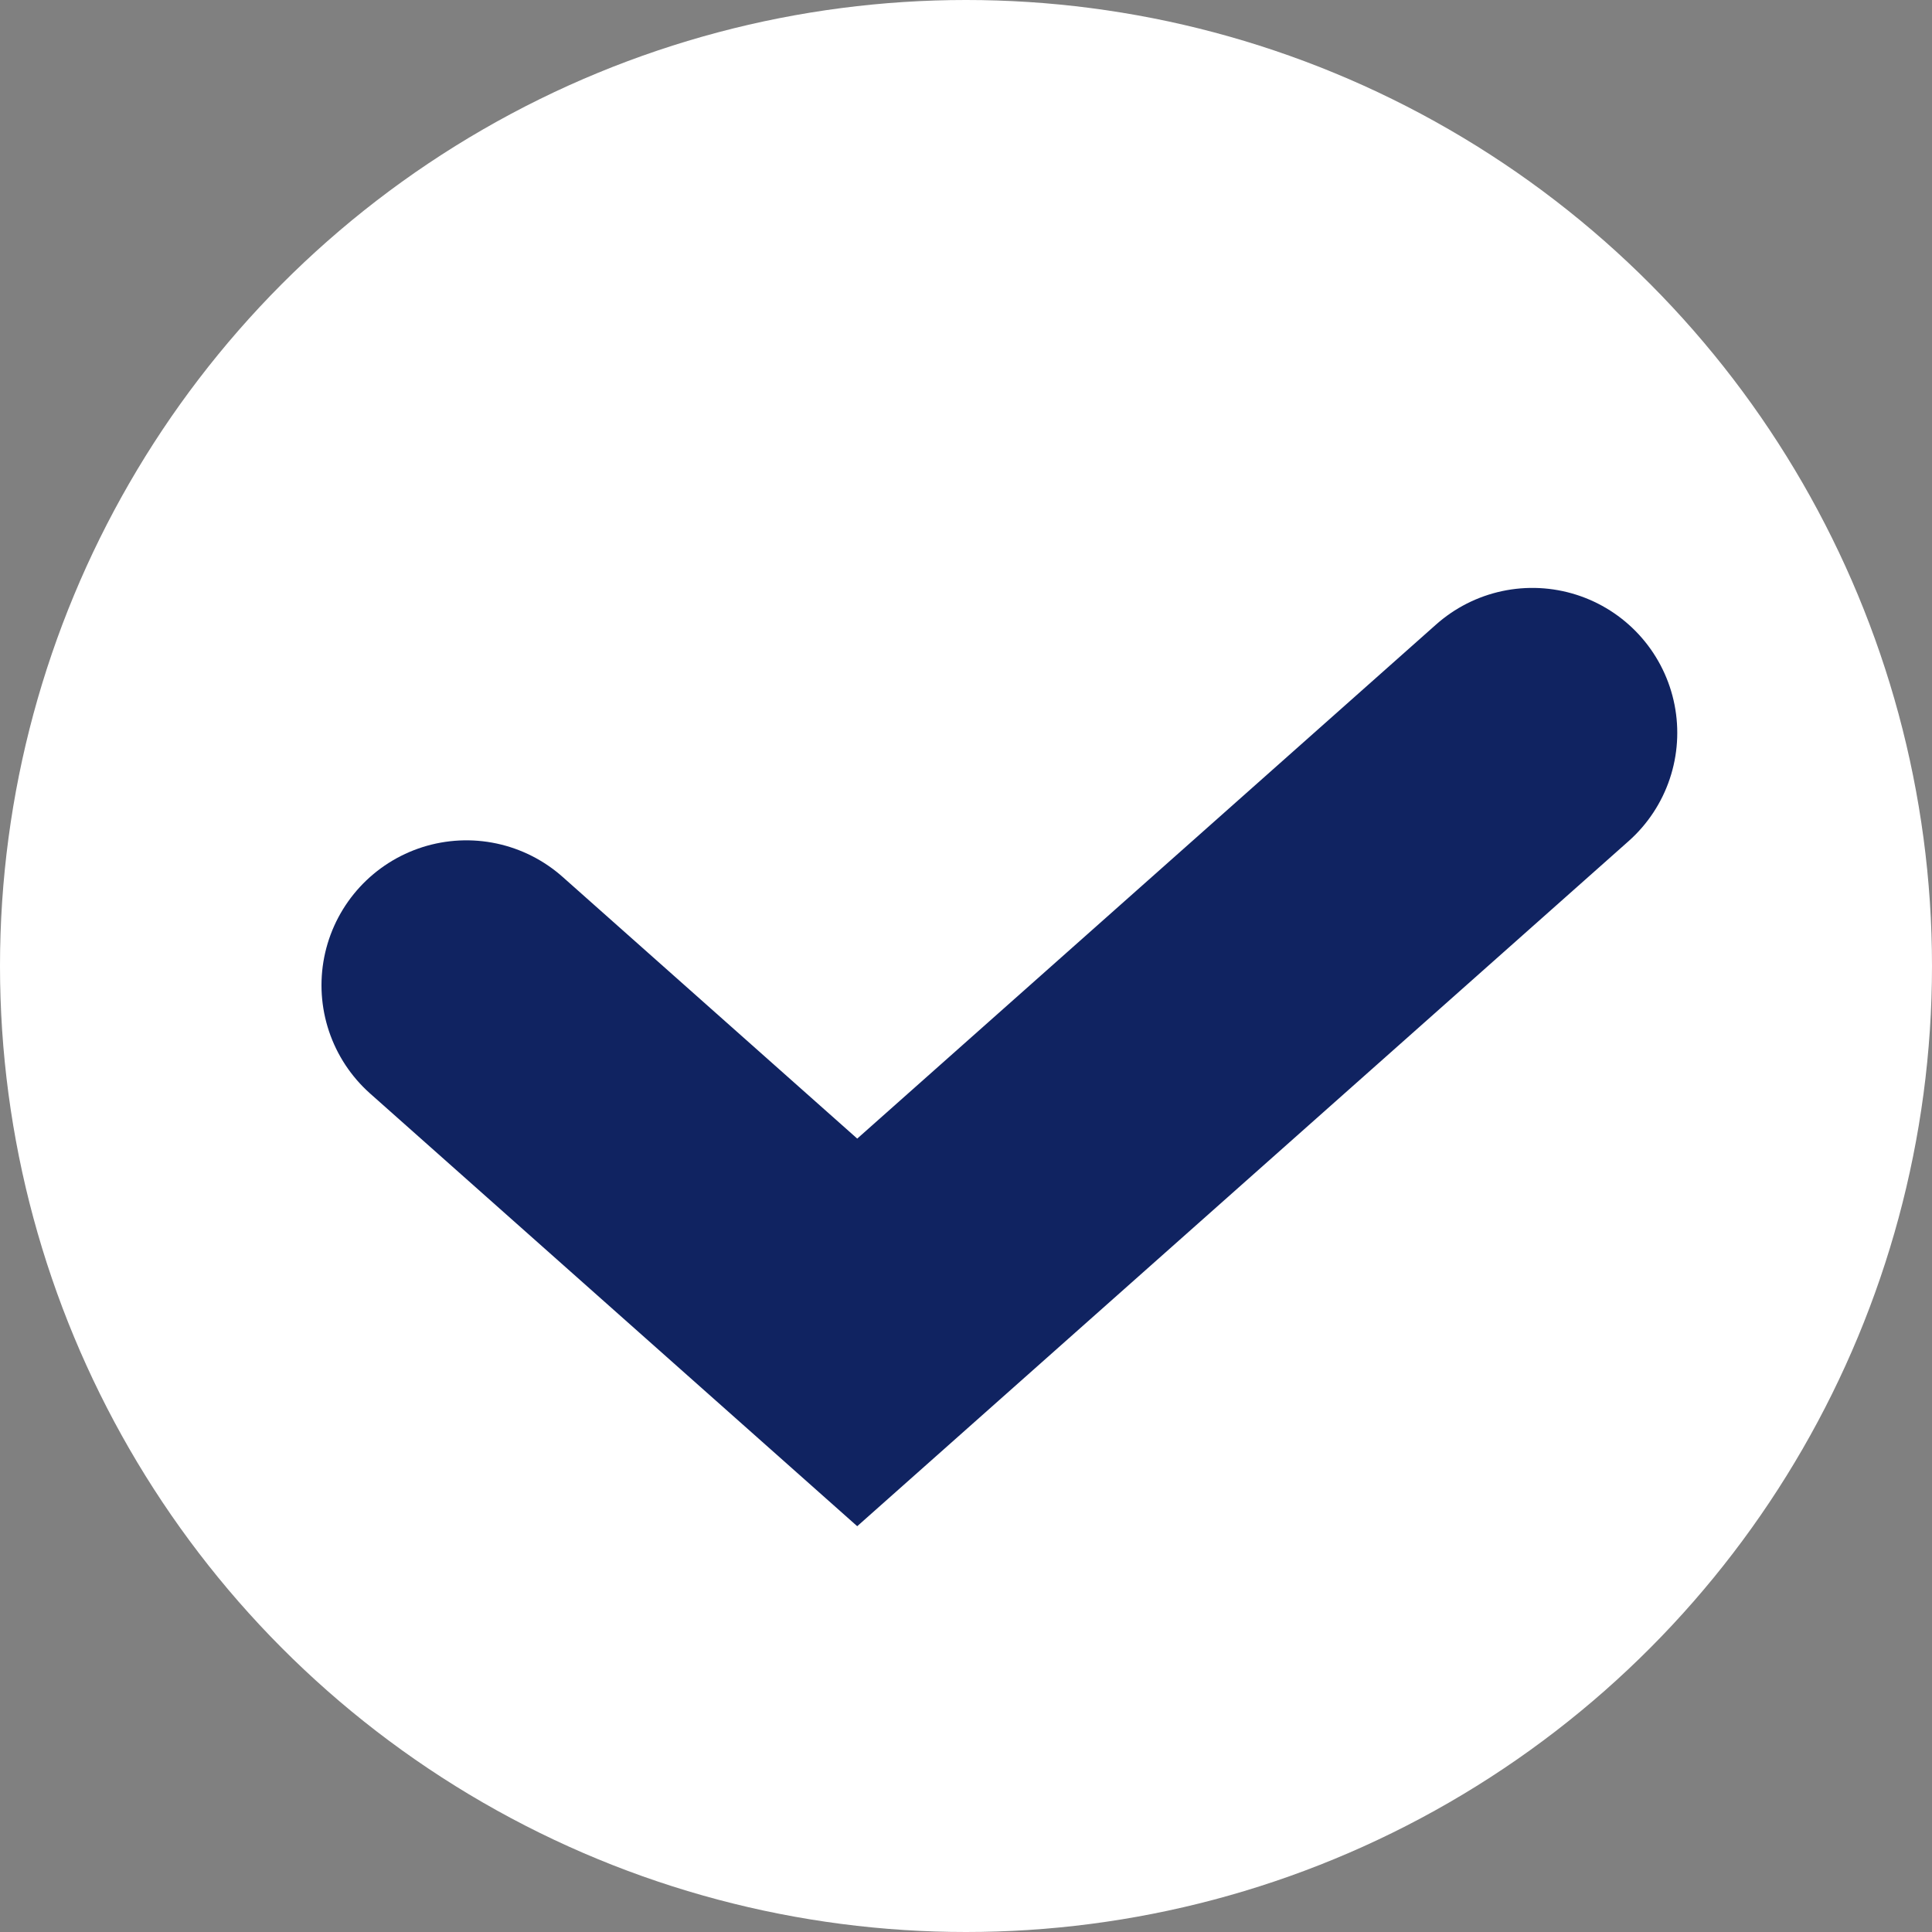
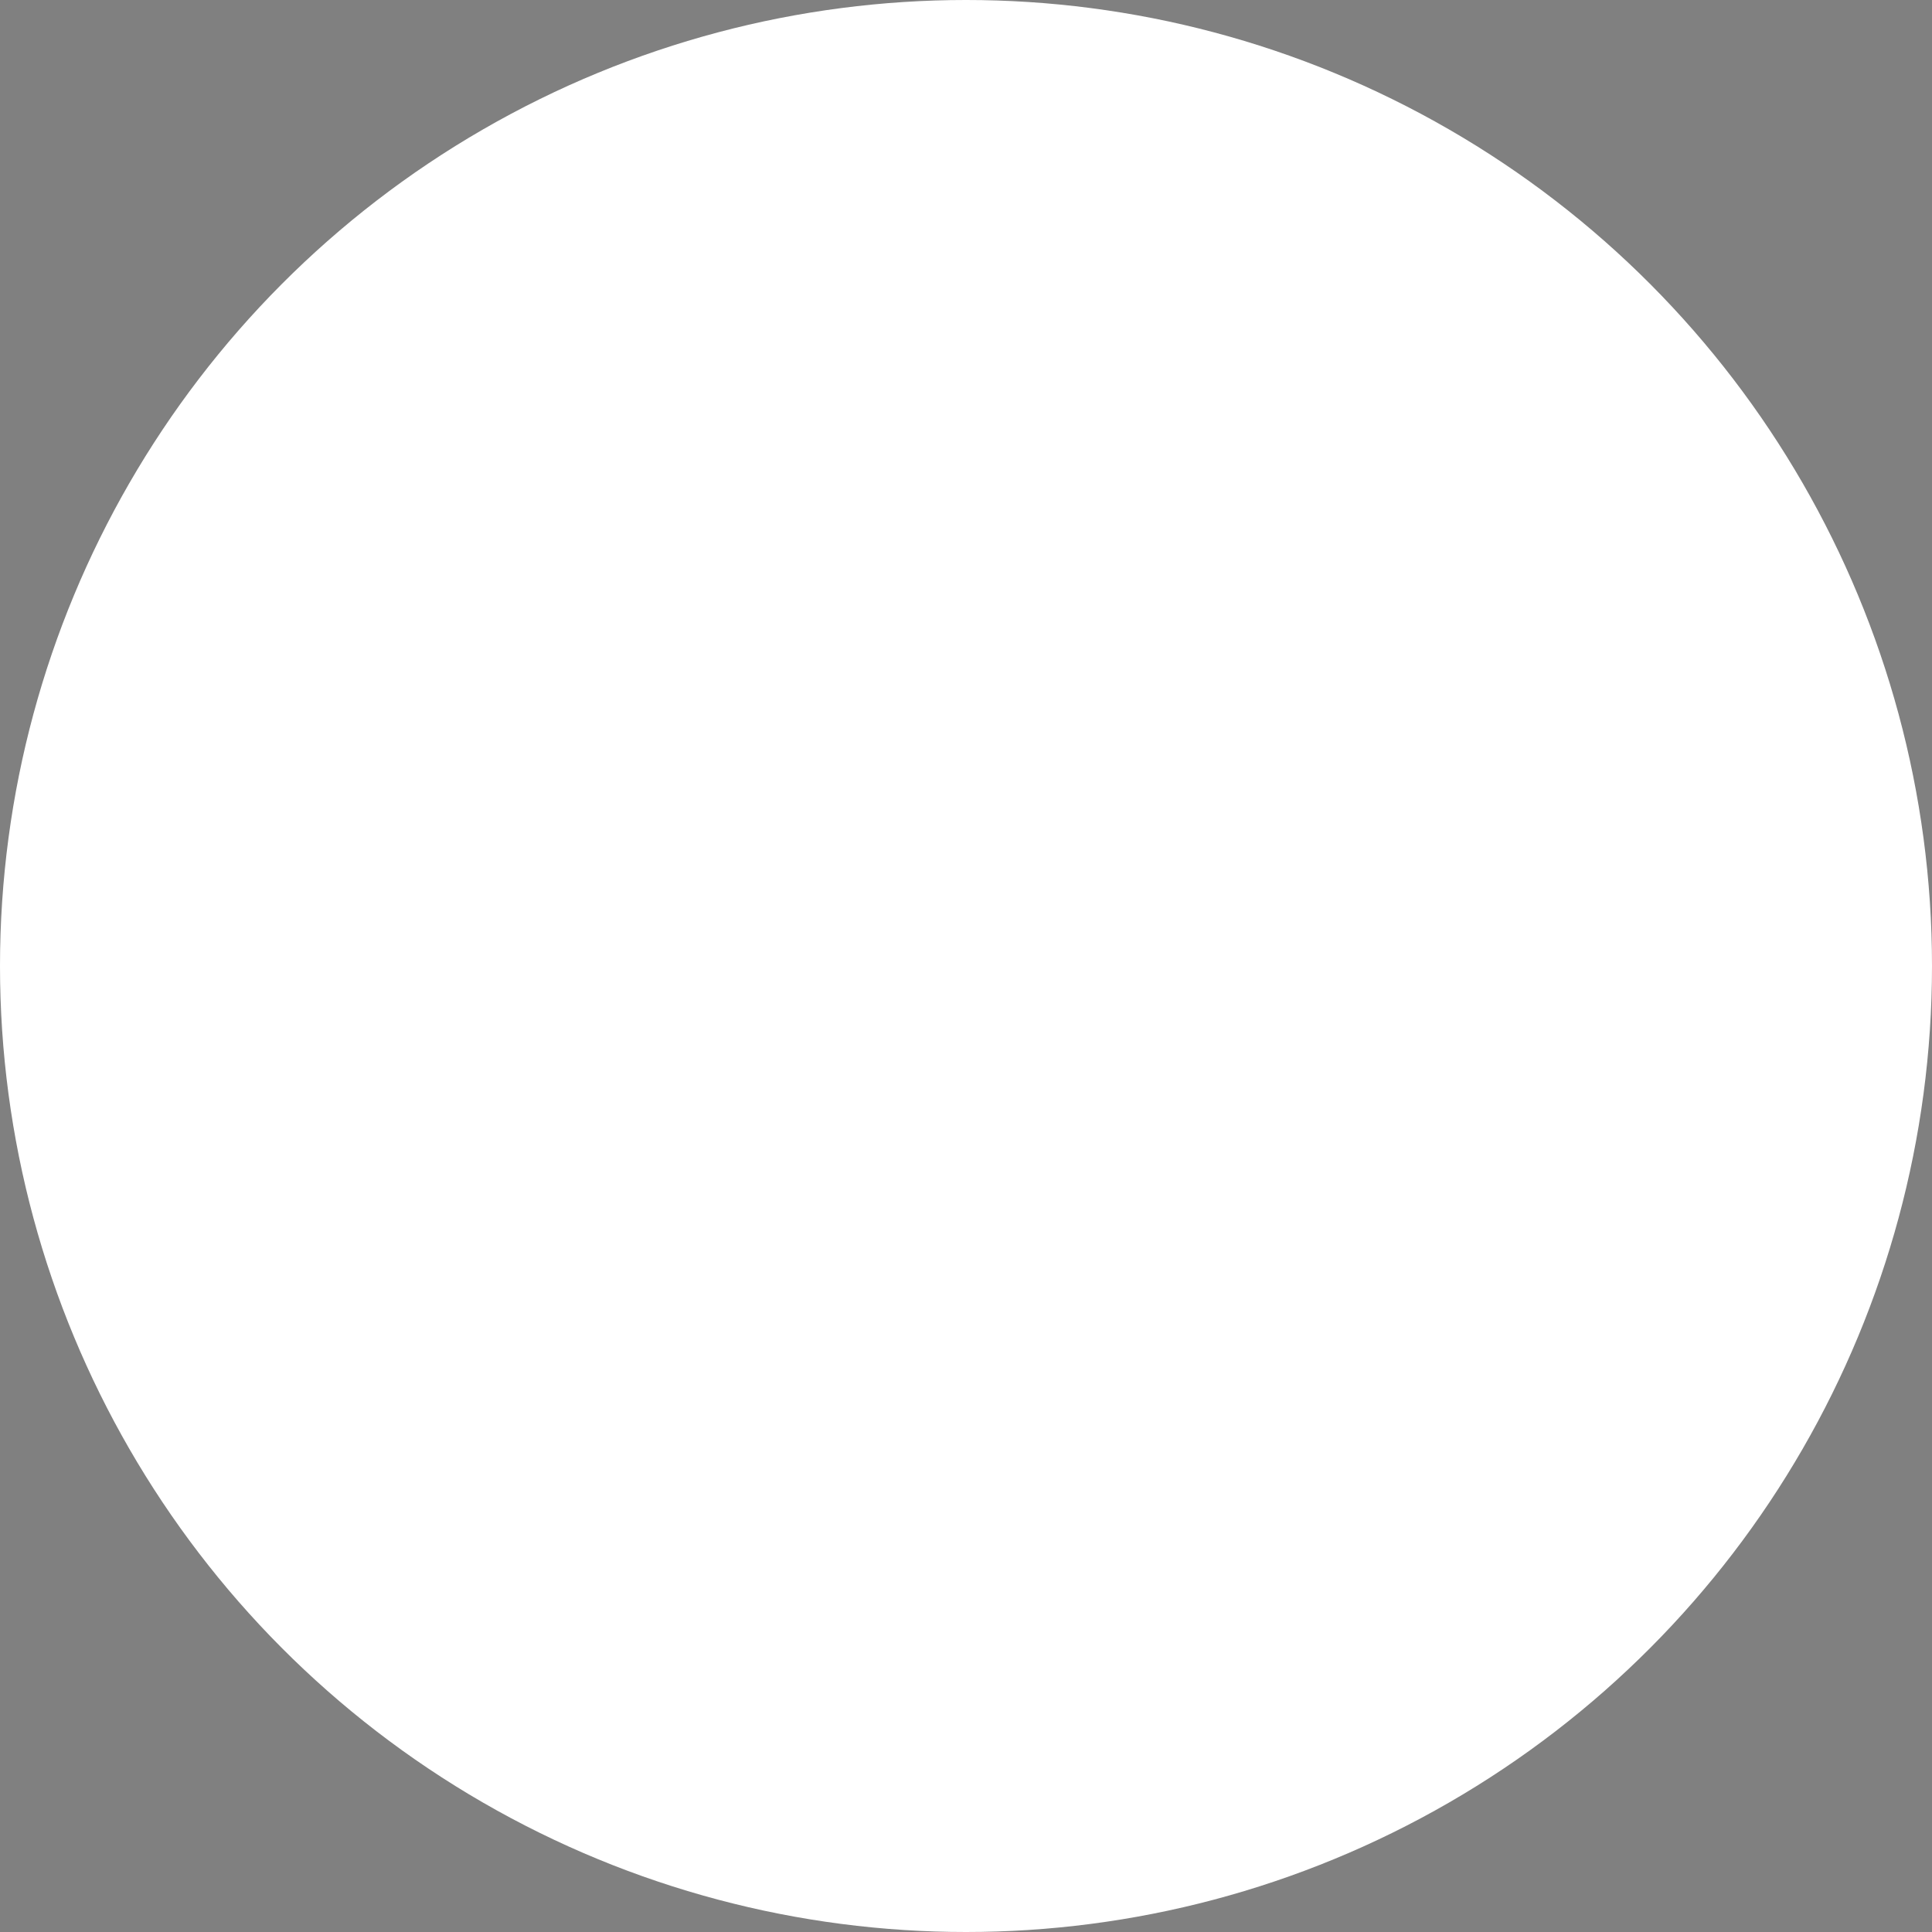
<svg xmlns="http://www.w3.org/2000/svg" width="20" height="20" viewBox="0 0 20 20" fill="none">
  <rect x="0" y="0" width="20" height="20" fill="#808080" stroke="none" />
  <circle cx="10" cy="10" r="10" fill="white" />
-   <path d="M4.828 10.199L8.874 13.793L15.863 7.586" stroke="#102361" stroke-width="3" stroke-linecap="round" />
</svg>